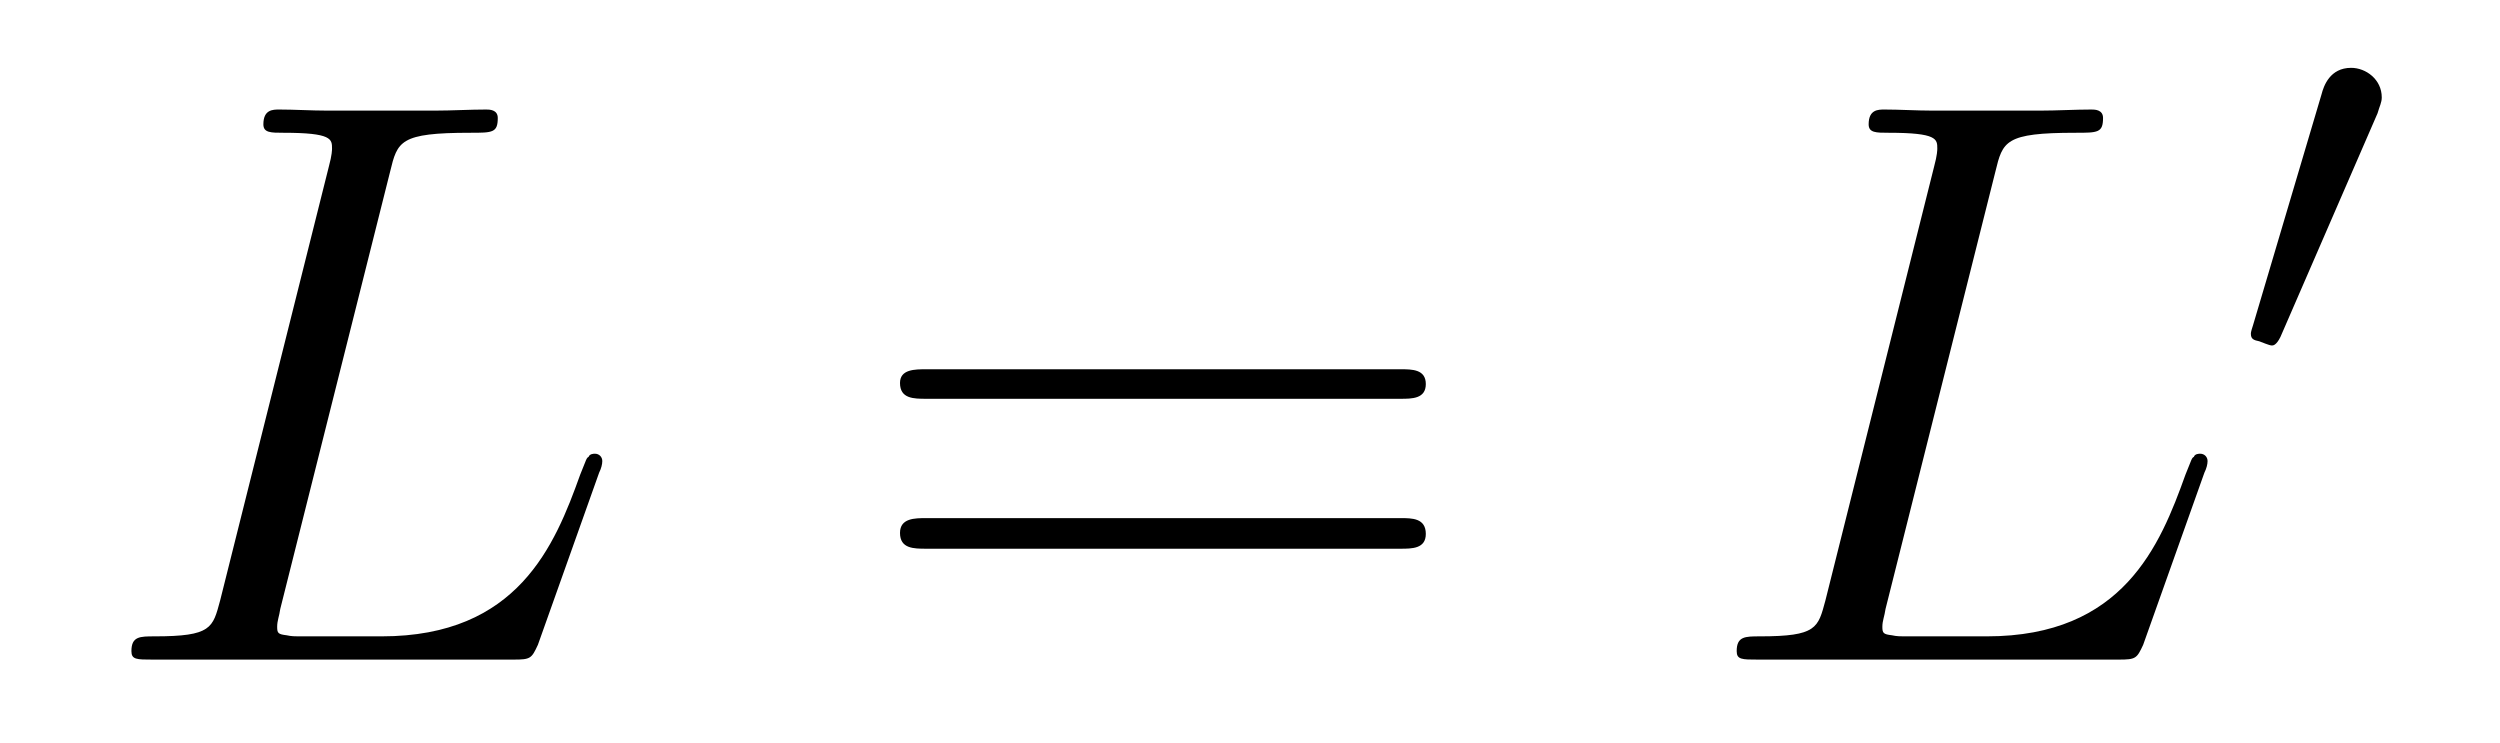
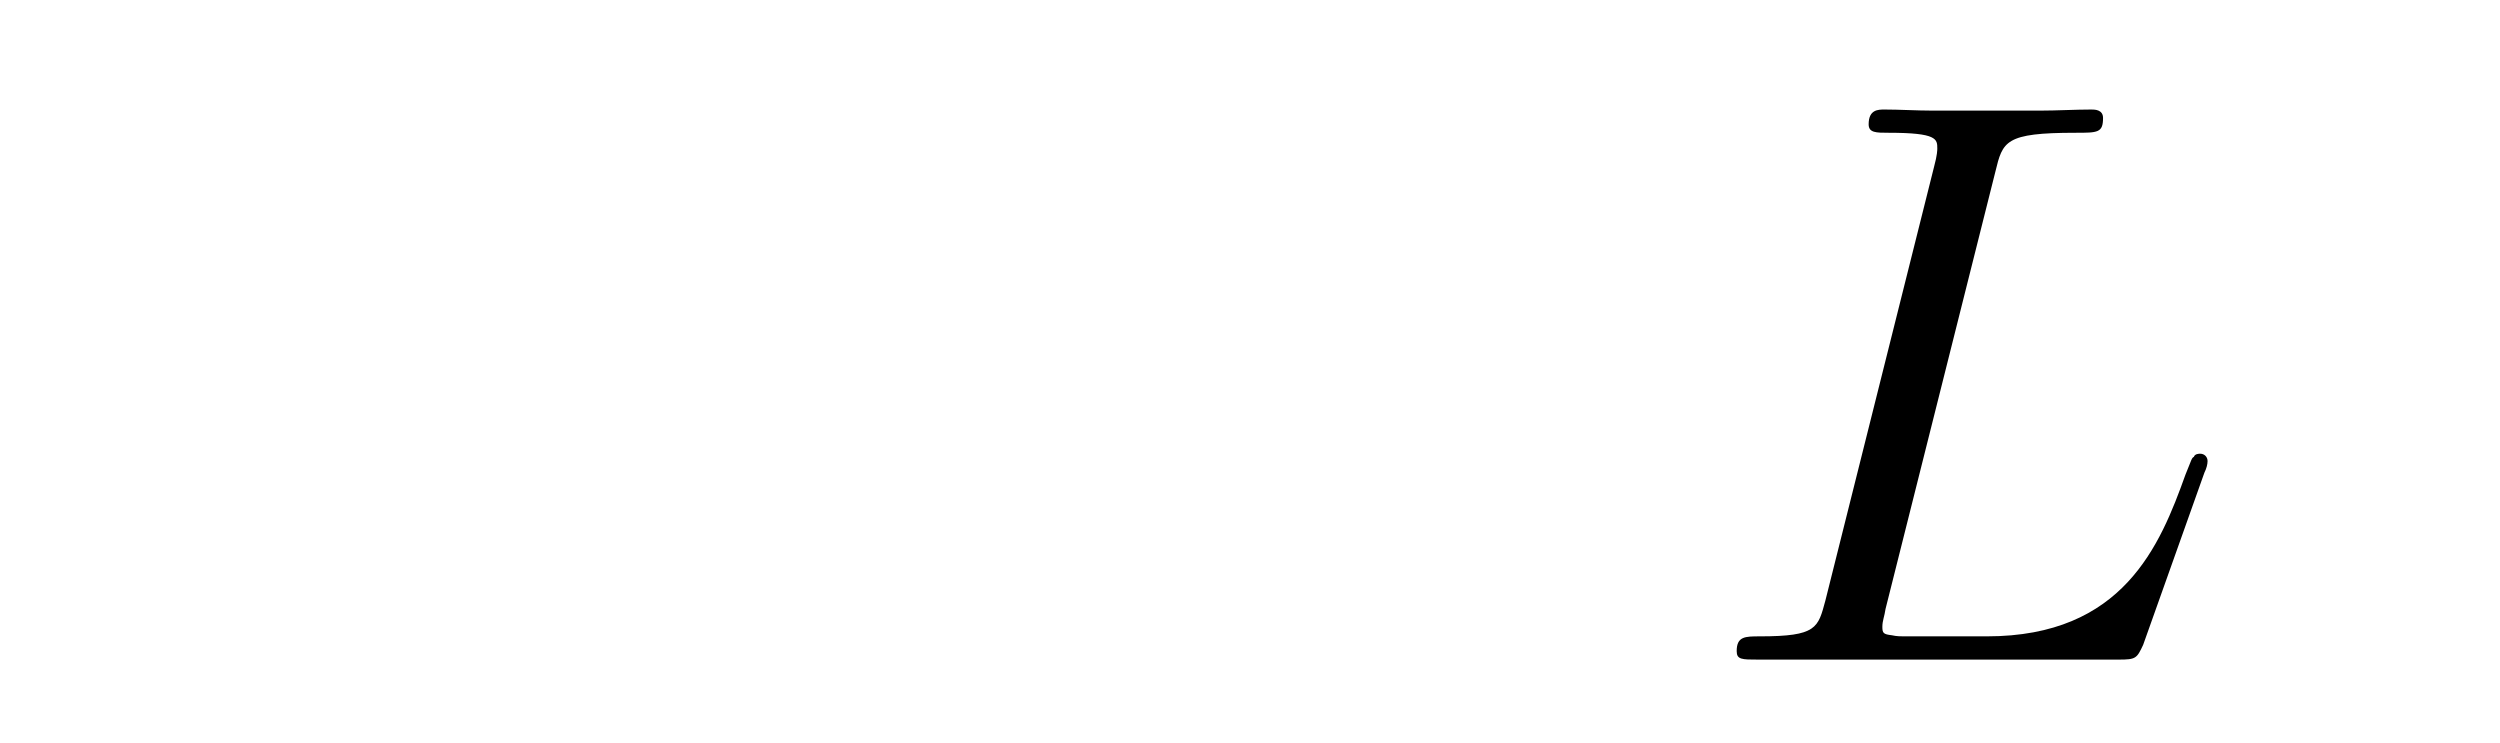
<svg xmlns="http://www.w3.org/2000/svg" height="11pt" version="1.1" viewBox="0 -11 37 11" width="37pt">
  <g id="page1">
    <g transform="matrix(1 0 0 1 -127 653)">
-       <path d="M132.773 -661.457C132.883 -661.91 132.914 -662.035 133.961 -662.035C134.289 -662.035 134.367 -662.035 134.367 -662.254C134.367 -662.379 134.242 -662.379 134.195 -662.379C133.961 -662.379 133.68 -662.363 133.445 -662.363H131.836C131.617 -662.363 131.352 -662.379 131.133 -662.379C131.039 -662.379 130.898 -662.379 130.898 -662.16C130.898 -662.035 131.008 -662.035 131.195 -662.035C131.914 -662.035 131.914 -661.941 131.914 -661.801C131.914 -661.785 131.914 -661.707 131.867 -661.535L130.258 -655.113C130.148 -654.707 130.133 -654.582 129.289 -654.582C129.07 -654.582 128.945 -654.582 128.945 -654.363C128.945 -654.238 129.023 -654.238 129.258 -654.238H134.602C134.852 -654.238 134.867 -654.254 134.961 -654.457L135.867 -657.004C135.898 -657.066 135.914 -657.129 135.914 -657.176C135.914 -657.238 135.867 -657.285 135.805 -657.285C135.789 -657.285 135.727 -657.285 135.711 -657.238C135.68 -657.223 135.68 -657.207 135.586 -656.973C135.211 -655.926 134.664 -654.582 132.648 -654.582H131.508C131.336 -654.582 131.32 -654.582 131.242 -654.598C131.117 -654.613 131.102 -654.629 131.102 -654.723C131.102 -654.816 131.133 -654.879 131.148 -654.988L132.773 -661.457ZM136.316 -654.238" fill-rule="evenodd" />
-       <path d="M147.727 -658.098C147.898 -658.098 148.102 -658.098 148.102 -658.316C148.102 -658.535 147.898 -658.535 147.727 -658.535H140.711C140.539 -658.535 140.32 -658.535 140.32 -658.332C140.32 -658.098 140.523 -658.098 140.711 -658.098H147.727ZM147.727 -655.879C147.898 -655.879 148.102 -655.879 148.102 -656.098C148.102 -656.332 147.898 -656.332 147.727 -656.332H140.711C140.539 -656.332 140.32 -656.332 140.32 -656.113C140.32 -655.879 140.523 -655.879 140.711 -655.879H147.727ZM148.797 -654.238" fill-rule="evenodd" />
      <path d="M156.531 -661.457C156.641 -661.91 156.672 -662.035 157.719 -662.035C158.047 -662.035 158.125 -662.035 158.125 -662.254C158.125 -662.379 158 -662.379 157.953 -662.379C157.719 -662.379 157.437 -662.363 157.203 -662.363H155.594C155.375 -662.363 155.109 -662.379 154.891 -662.379C154.797 -662.379 154.656 -662.379 154.656 -662.16C154.656 -662.035 154.766 -662.035 154.953 -662.035C155.672 -662.035 155.672 -661.941 155.672 -661.801C155.672 -661.785 155.672 -661.707 155.625 -661.535L154.016 -655.113C153.906 -654.707 153.891 -654.582 153.047 -654.582C152.828 -654.582 152.703 -654.582 152.703 -654.363C152.703 -654.238 152.781 -654.238 153.016 -654.238H158.359C158.609 -654.238 158.625 -654.254 158.719 -654.457L159.625 -657.004C159.656 -657.066 159.672 -657.129 159.672 -657.176C159.672 -657.238 159.625 -657.285 159.563 -657.285C159.547 -657.285 159.484 -657.285 159.469 -657.238C159.438 -657.223 159.438 -657.207 159.344 -656.973C158.969 -655.926 158.422 -654.582 156.406 -654.582H155.266C155.094 -654.582 155.078 -654.582 155 -654.598C154.875 -654.613 154.859 -654.629 154.859 -654.723C154.859 -654.816 154.891 -654.879 154.906 -654.988L156.531 -661.457ZM160.074 -654.238" fill-rule="evenodd" />
-       <path d="M162.188 -662.324C162.219 -662.434 162.25 -662.481 162.25 -662.559C162.25 -662.824 162.016 -662.996 161.797 -662.996C161.484 -662.996 161.391 -662.73 161.359 -662.605L160.344 -659.184C160.313 -659.09 160.313 -659.074 160.313 -659.059C160.313 -658.98 160.359 -658.965 160.437 -658.949C160.594 -658.887 160.609 -658.887 160.625 -658.887C160.641 -658.887 160.688 -658.887 160.75 -659.012L162.188 -662.324ZM162.355 -658.559" fill-rule="evenodd" />
    </g>
  </g>
</svg>